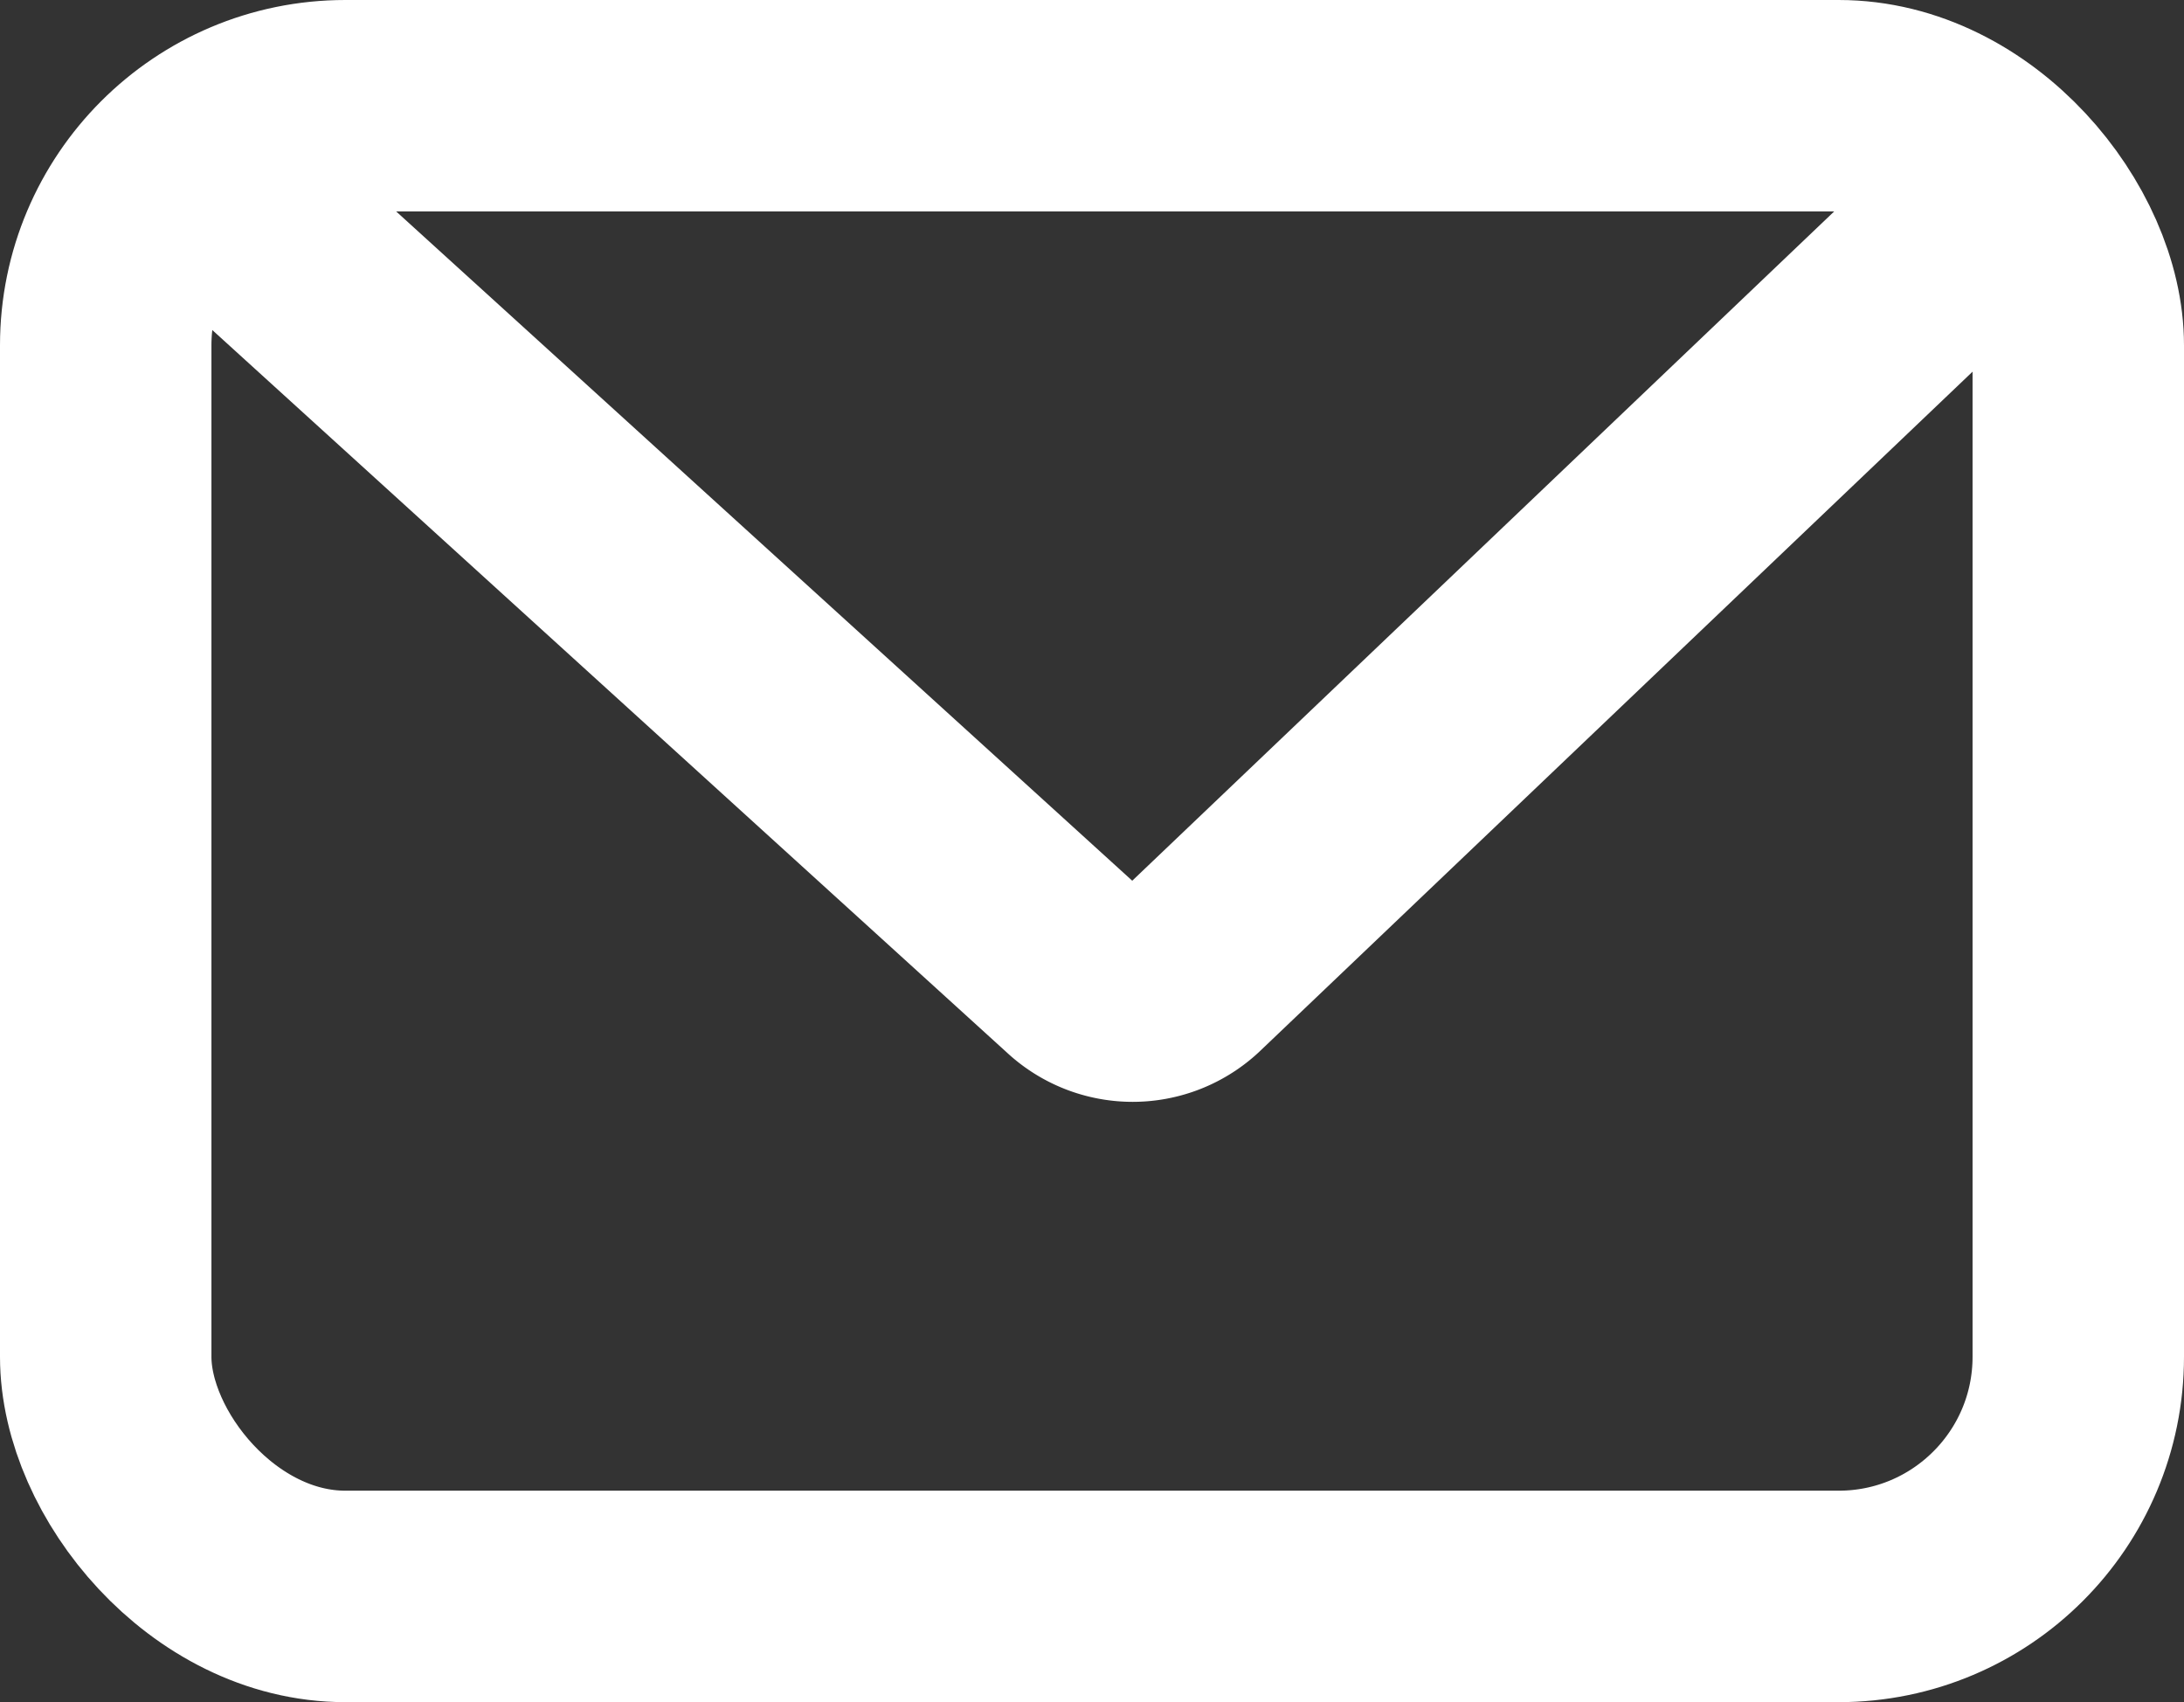
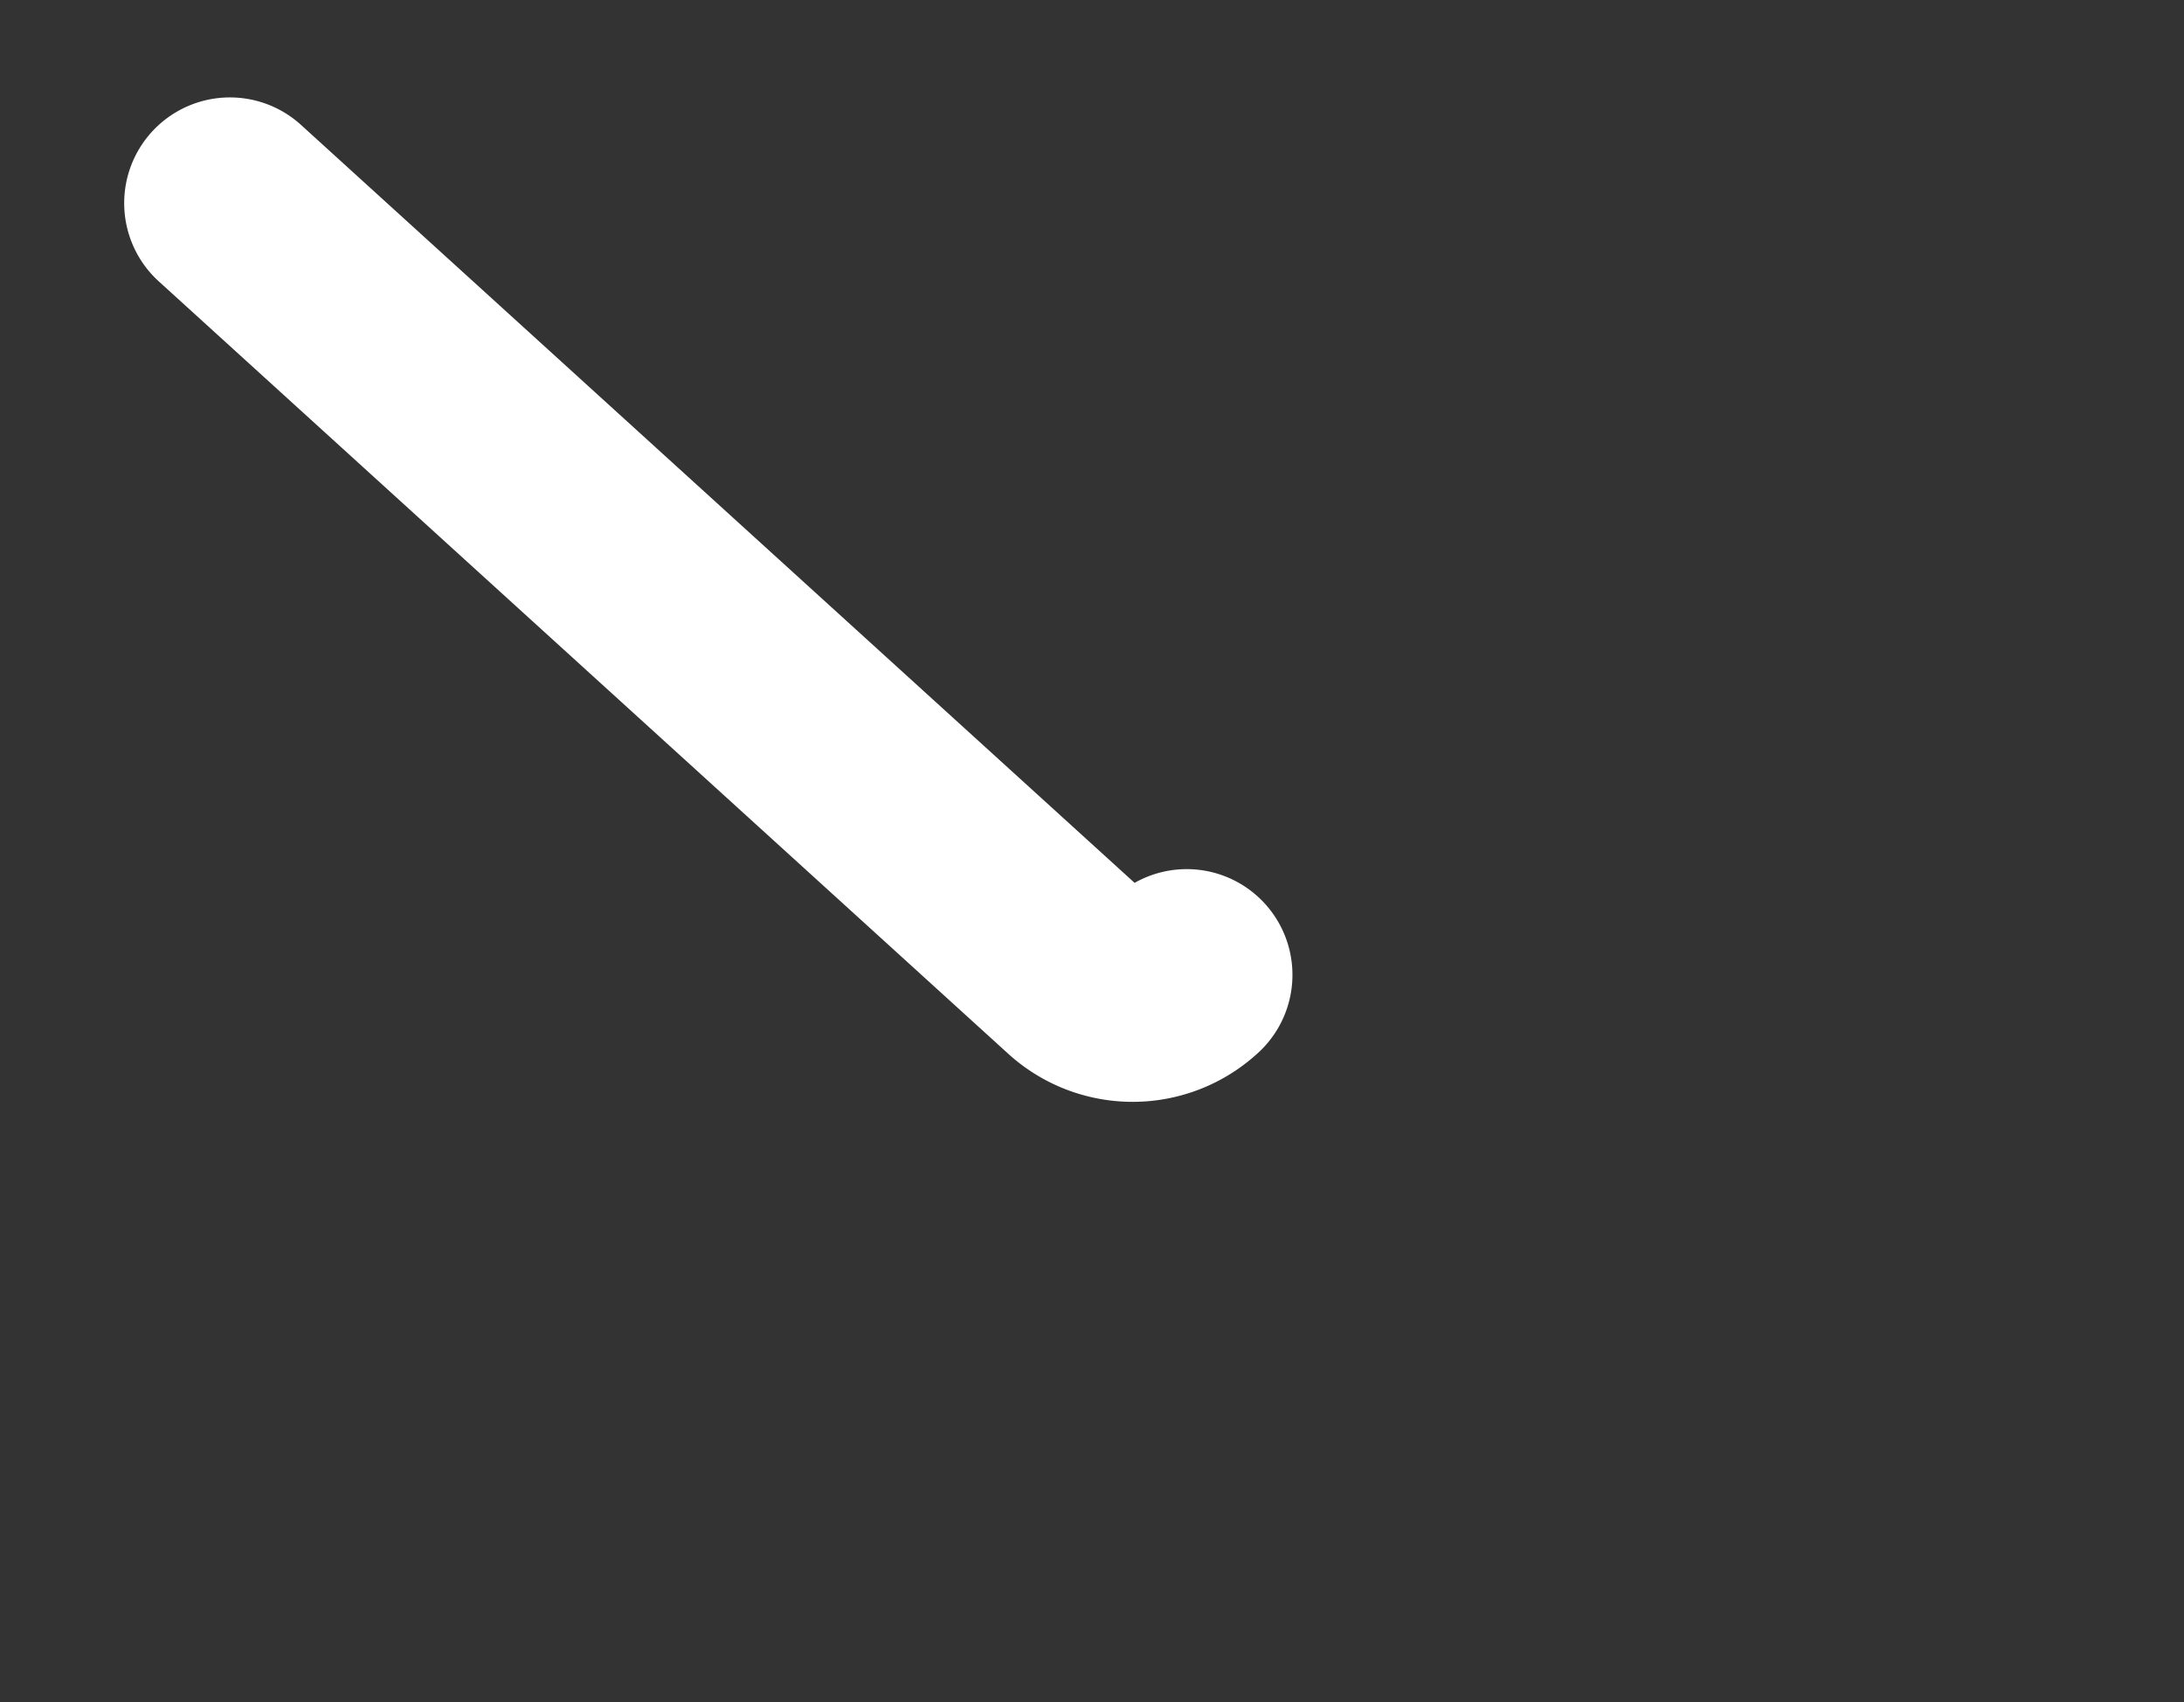
<svg xmlns="http://www.w3.org/2000/svg" width="15.494" height="12.074" viewBox="0 0 15.494 12.074">
  <rect x="0" y="0" width="15.494" height="12.074" fill="#333333" stroke="none" />
  <g id="レイヤー_2" data-name="レイヤー 2" transform="translate(-0.615 -0.61)">
    <g id="アイコン" transform="translate(1.365 1.36)">
-       <rect id="長方形_15" data-name="長方形 15" width="13.994" height="10.574" rx="1.7" transform="translate(0)" fill="none" stroke="#fff" stroke-linecap="round" stroke-linejoin="round" stroke-width="1.5" />
-       <path id="パス_34" data-name="パス 34" d="M2.67,2.67,8.691,8.144a.563.563,0,0,0,.767,0L15.2,2.67" transform="translate(-1.789 -1.979)" fill="none" stroke="#fff" stroke-linecap="round" stroke-linejoin="round" stroke-width="1.5" />
+       <path id="パス_34" data-name="パス 34" d="M2.67,2.67,8.691,8.144a.563.563,0,0,0,.767,0" transform="translate(-1.789 -1.979)" fill="none" stroke="#fff" stroke-linecap="round" stroke-linejoin="round" stroke-width="1.5" />
    </g>
  </g>
</svg>